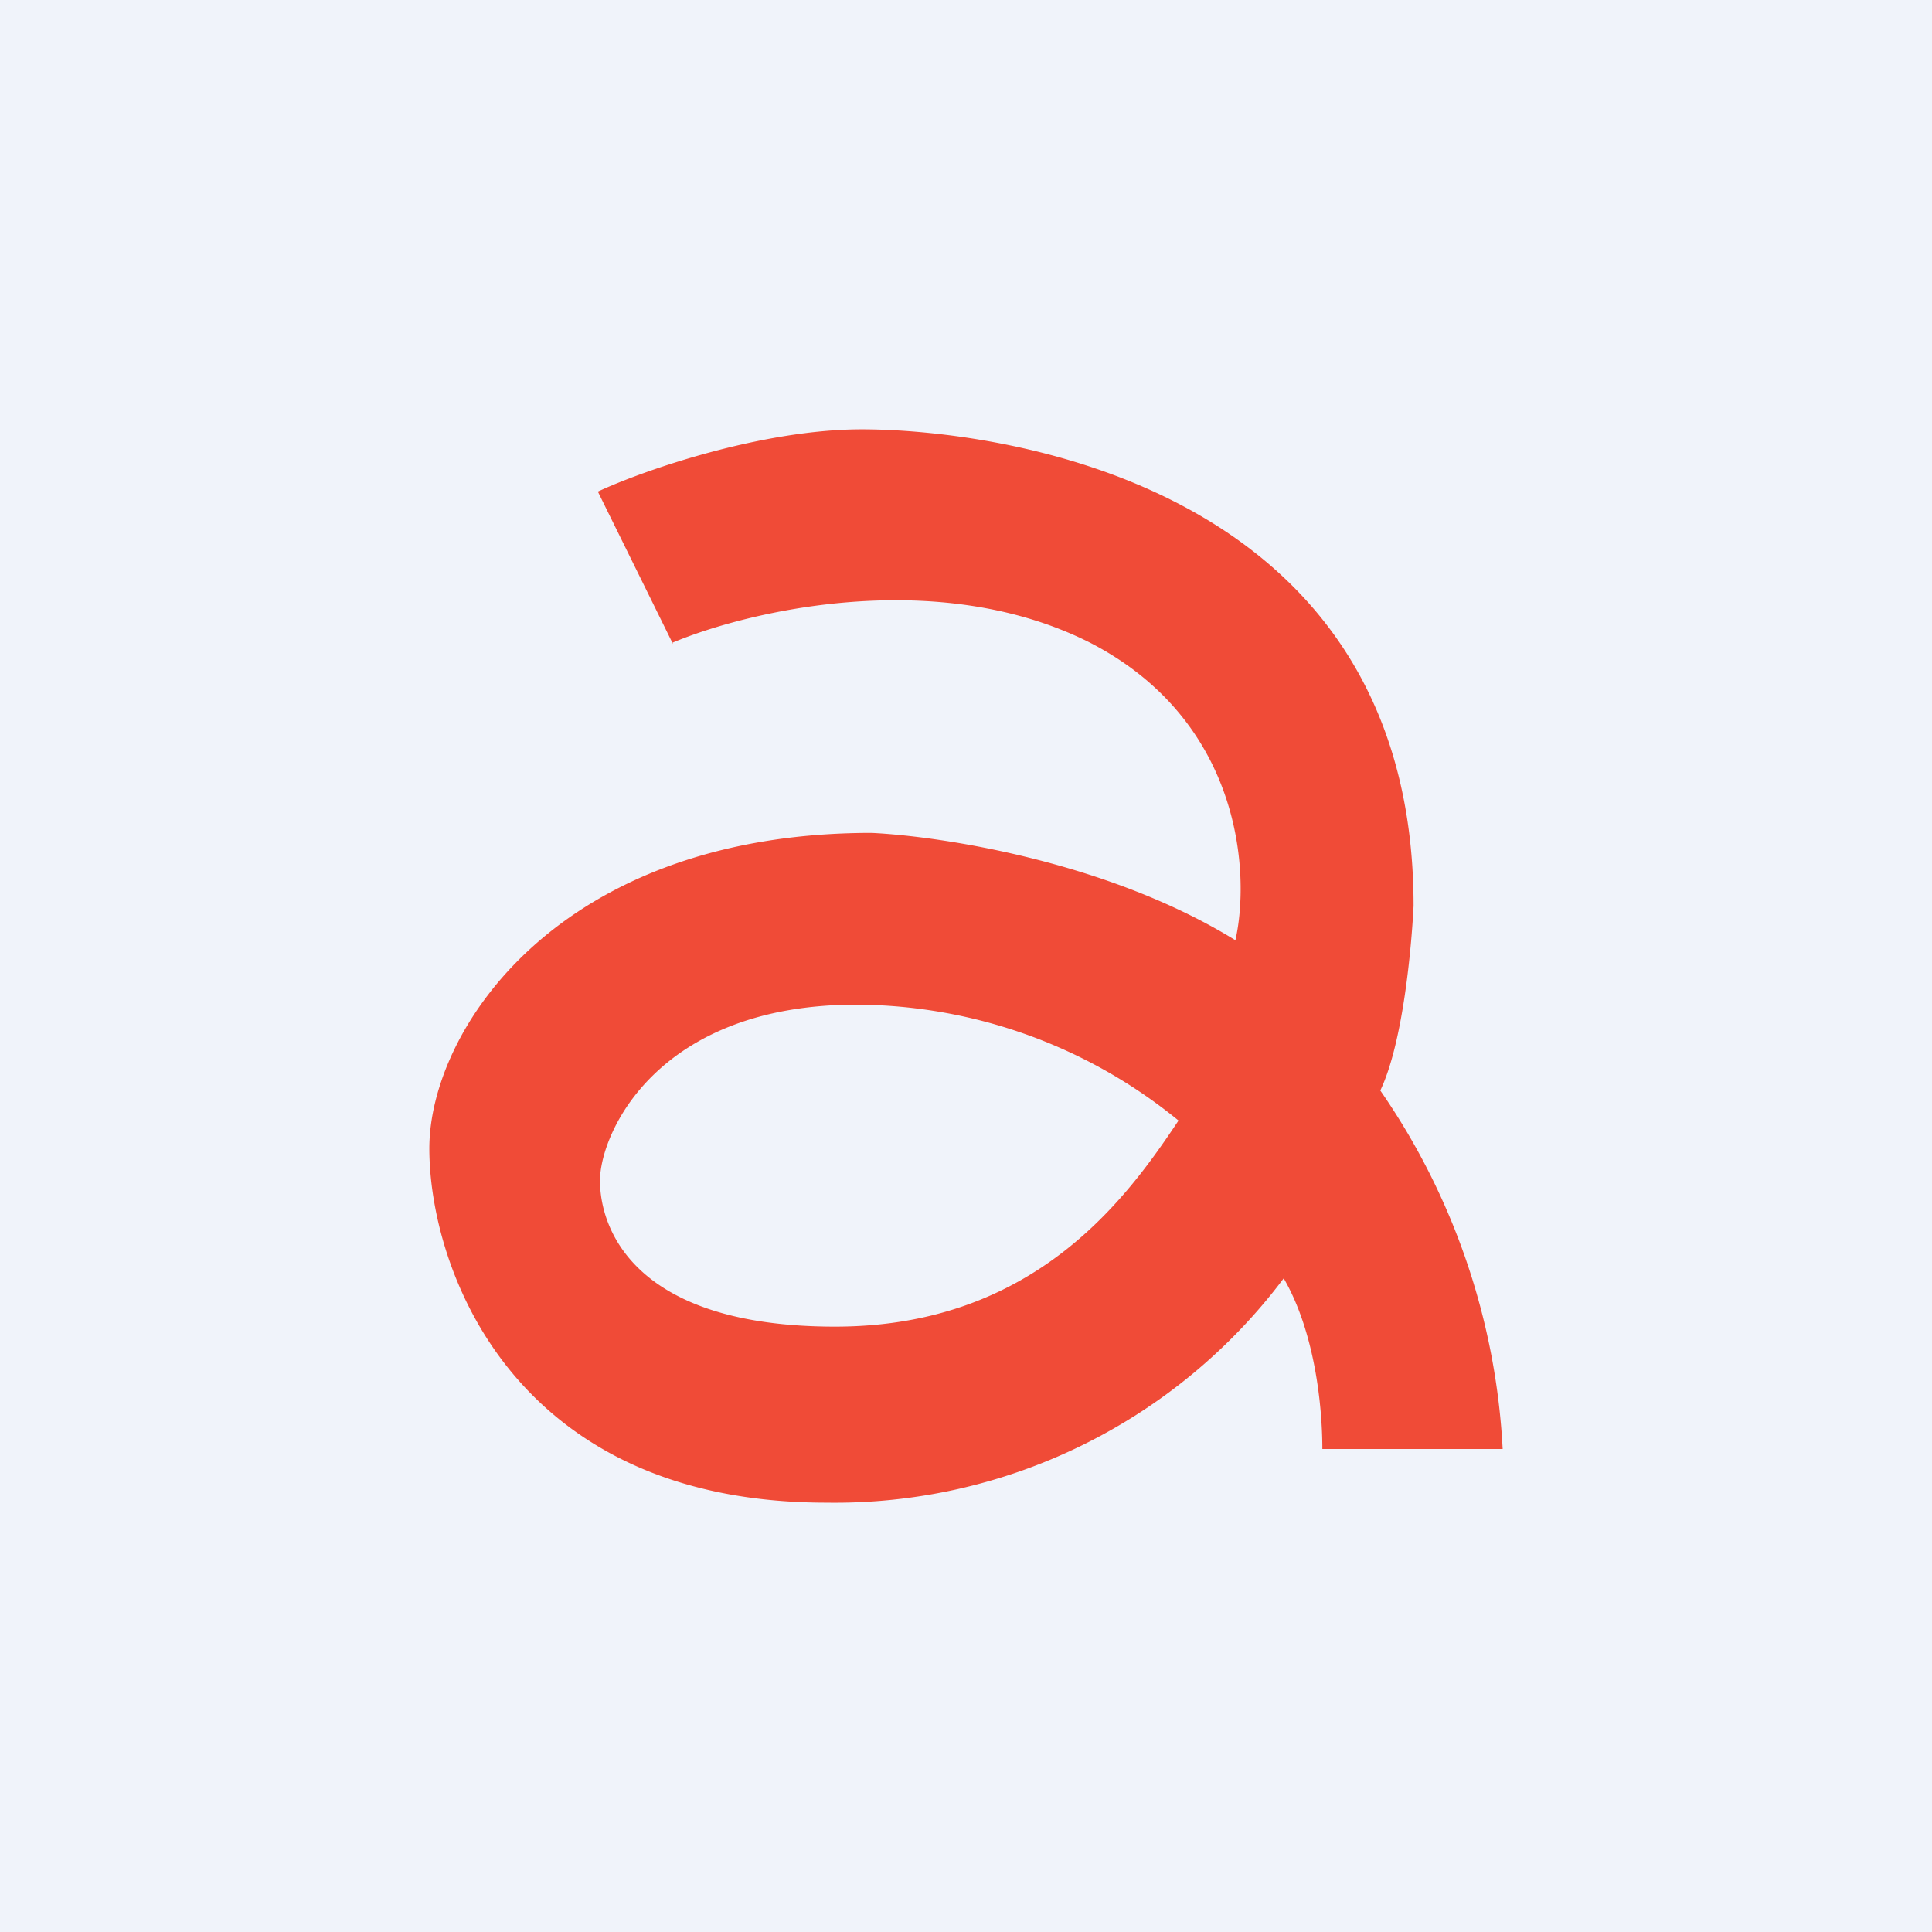
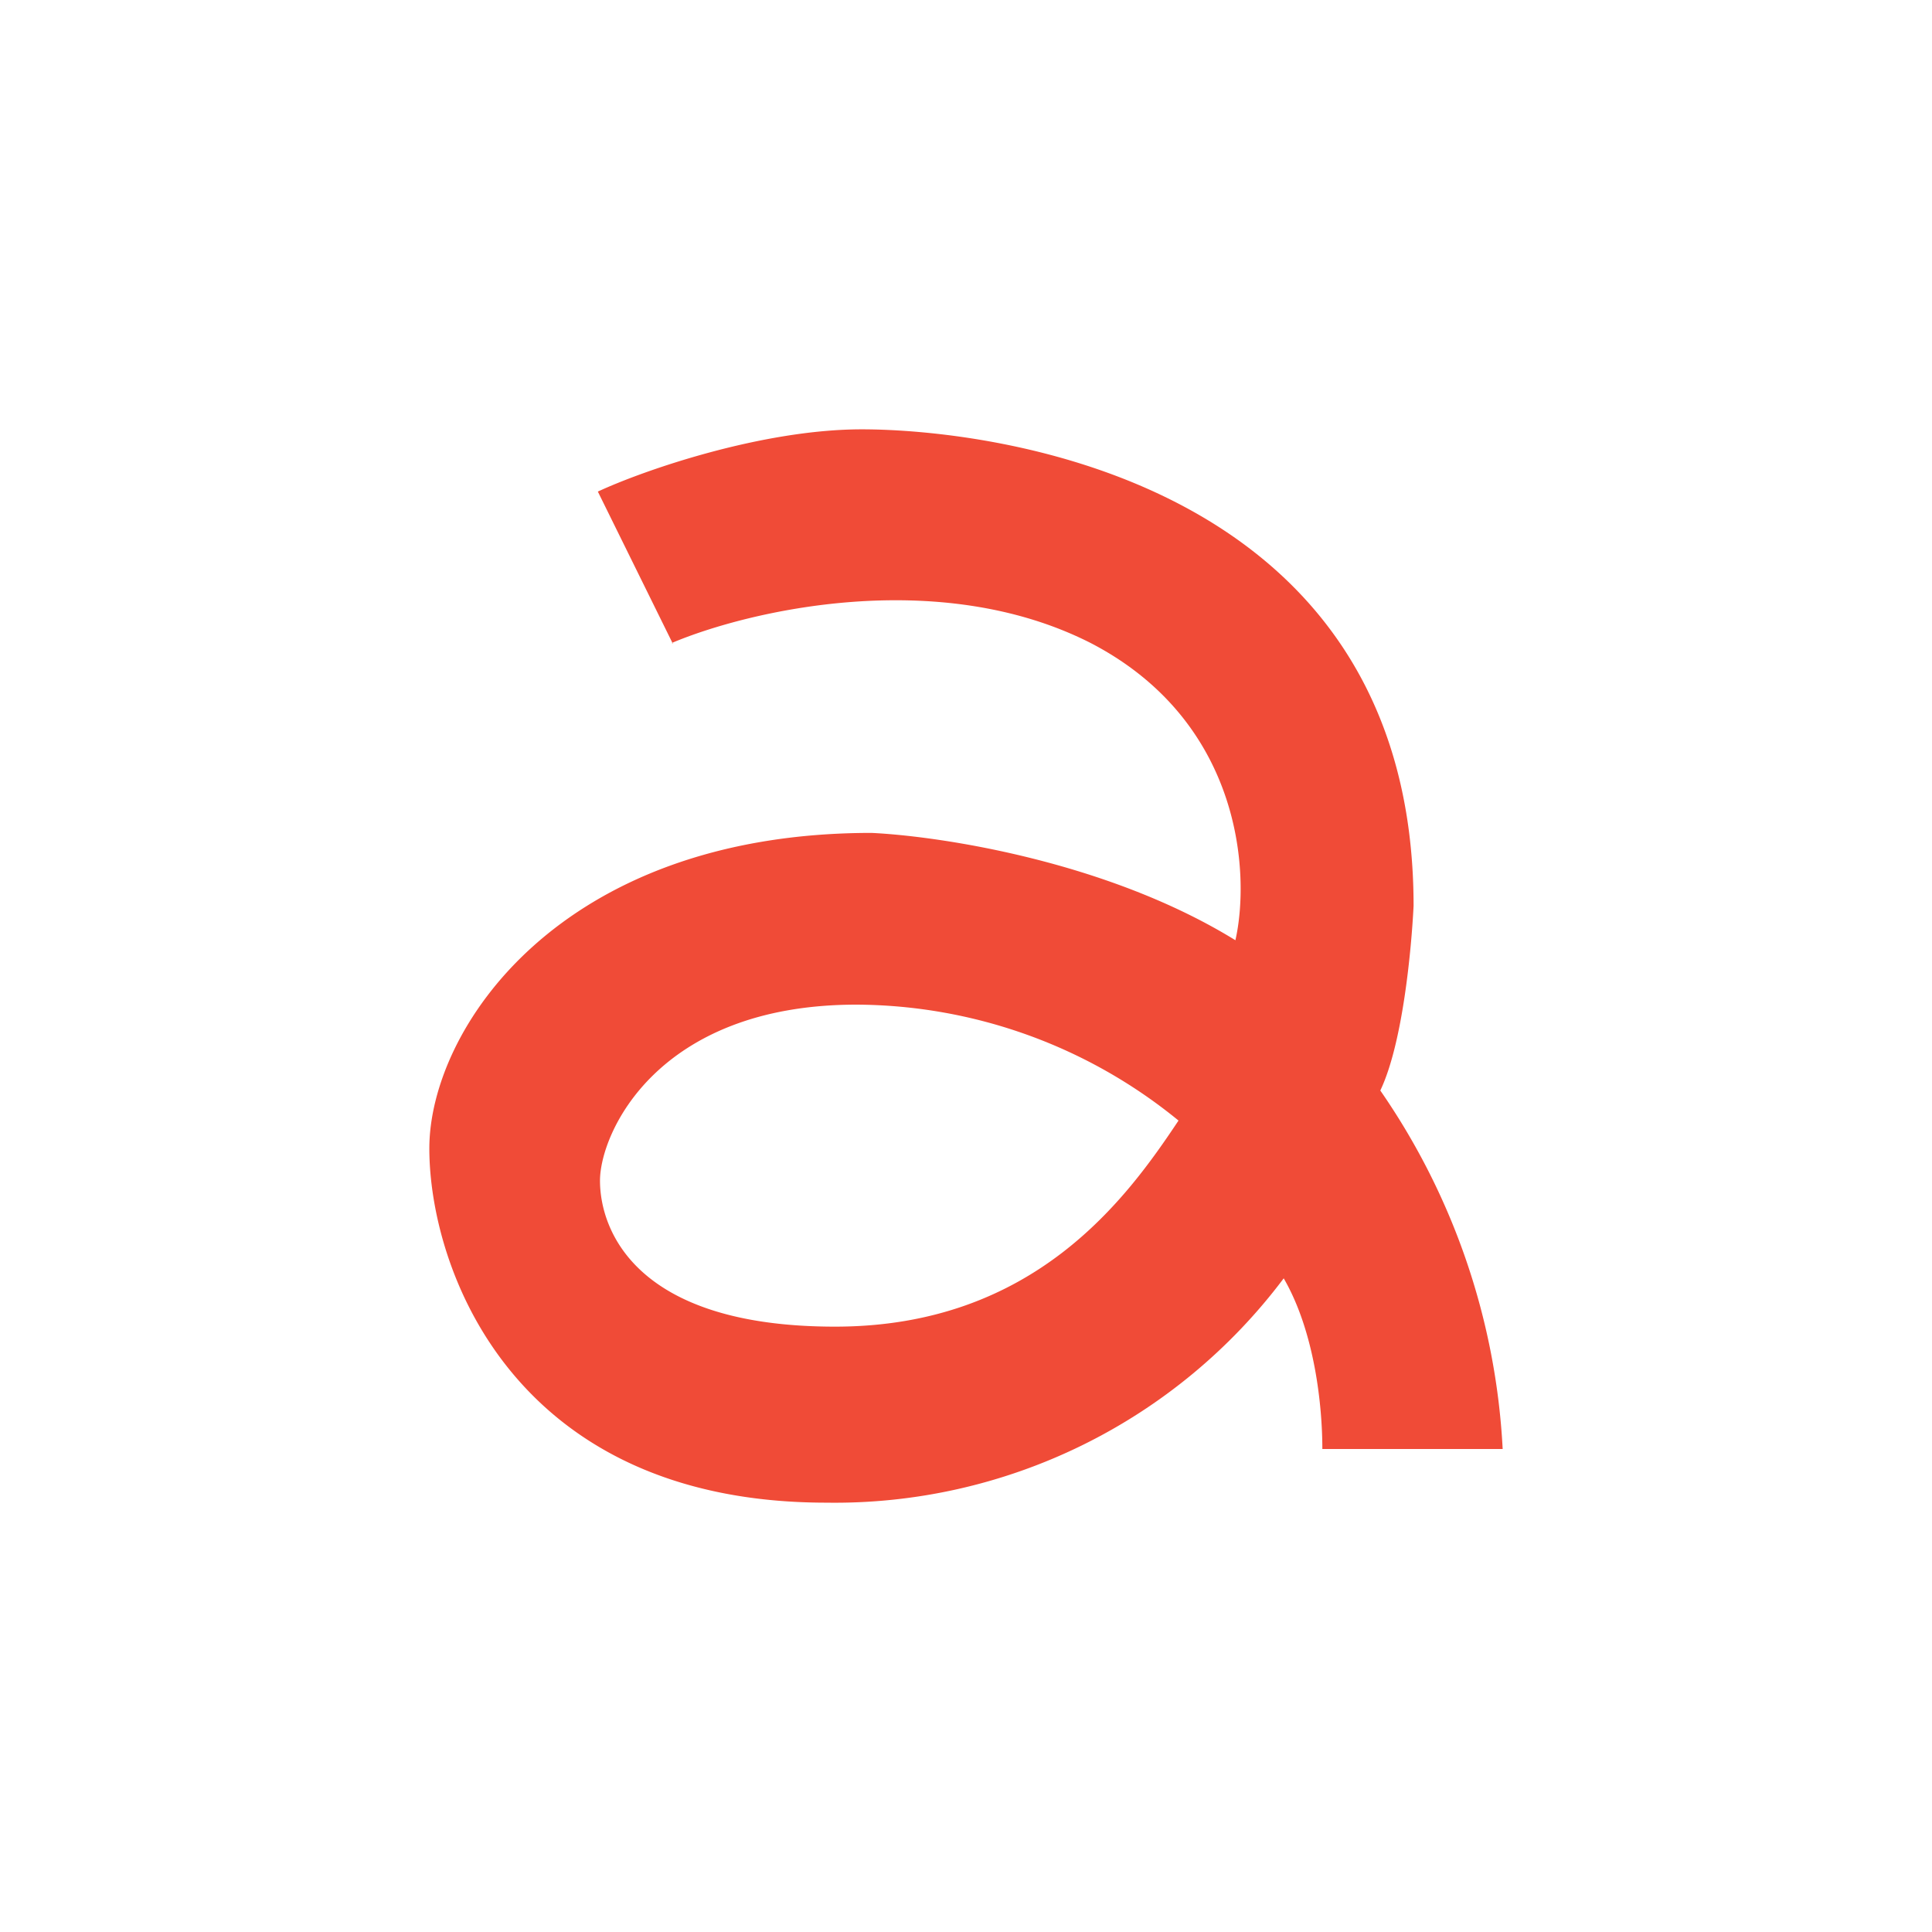
<svg xmlns="http://www.w3.org/2000/svg" width="18" height="18" viewBox="0 0 18 18">
-   <path fill="#F0F3FA" d="M0 0h18v18H0z" />
  <path d="m6.27 6-.7-1.42C6 4.38 7.1 4 8.03 4c1.17 0 5.14.45 5.14 4.44-.02.4-.1 1.28-.31 1.72A6.45 6.45 0 0 1 14 13.5h-1.68c0-.4-.07-1.09-.36-1.59A5.23 5.23 0 0 1 7.7 14C4.77 14 4 11.81 4 10.7c0-1.1 1.2-2.94 4.12-2.94.63.03 2.19.26 3.39 1 .14-.62.06-2.04-1.35-2.77-1.42-.72-3.19-.3-3.9 0Zm4.71 4.44a4.77 4.77 0 0 0-3-1.08c-1.86 0-2.39 1.2-2.39 1.64 0 .45.32 1.36 2.19 1.36 1.86 0 2.72-1.2 3.2-1.92Z" fill="#F04B37" />
</svg>